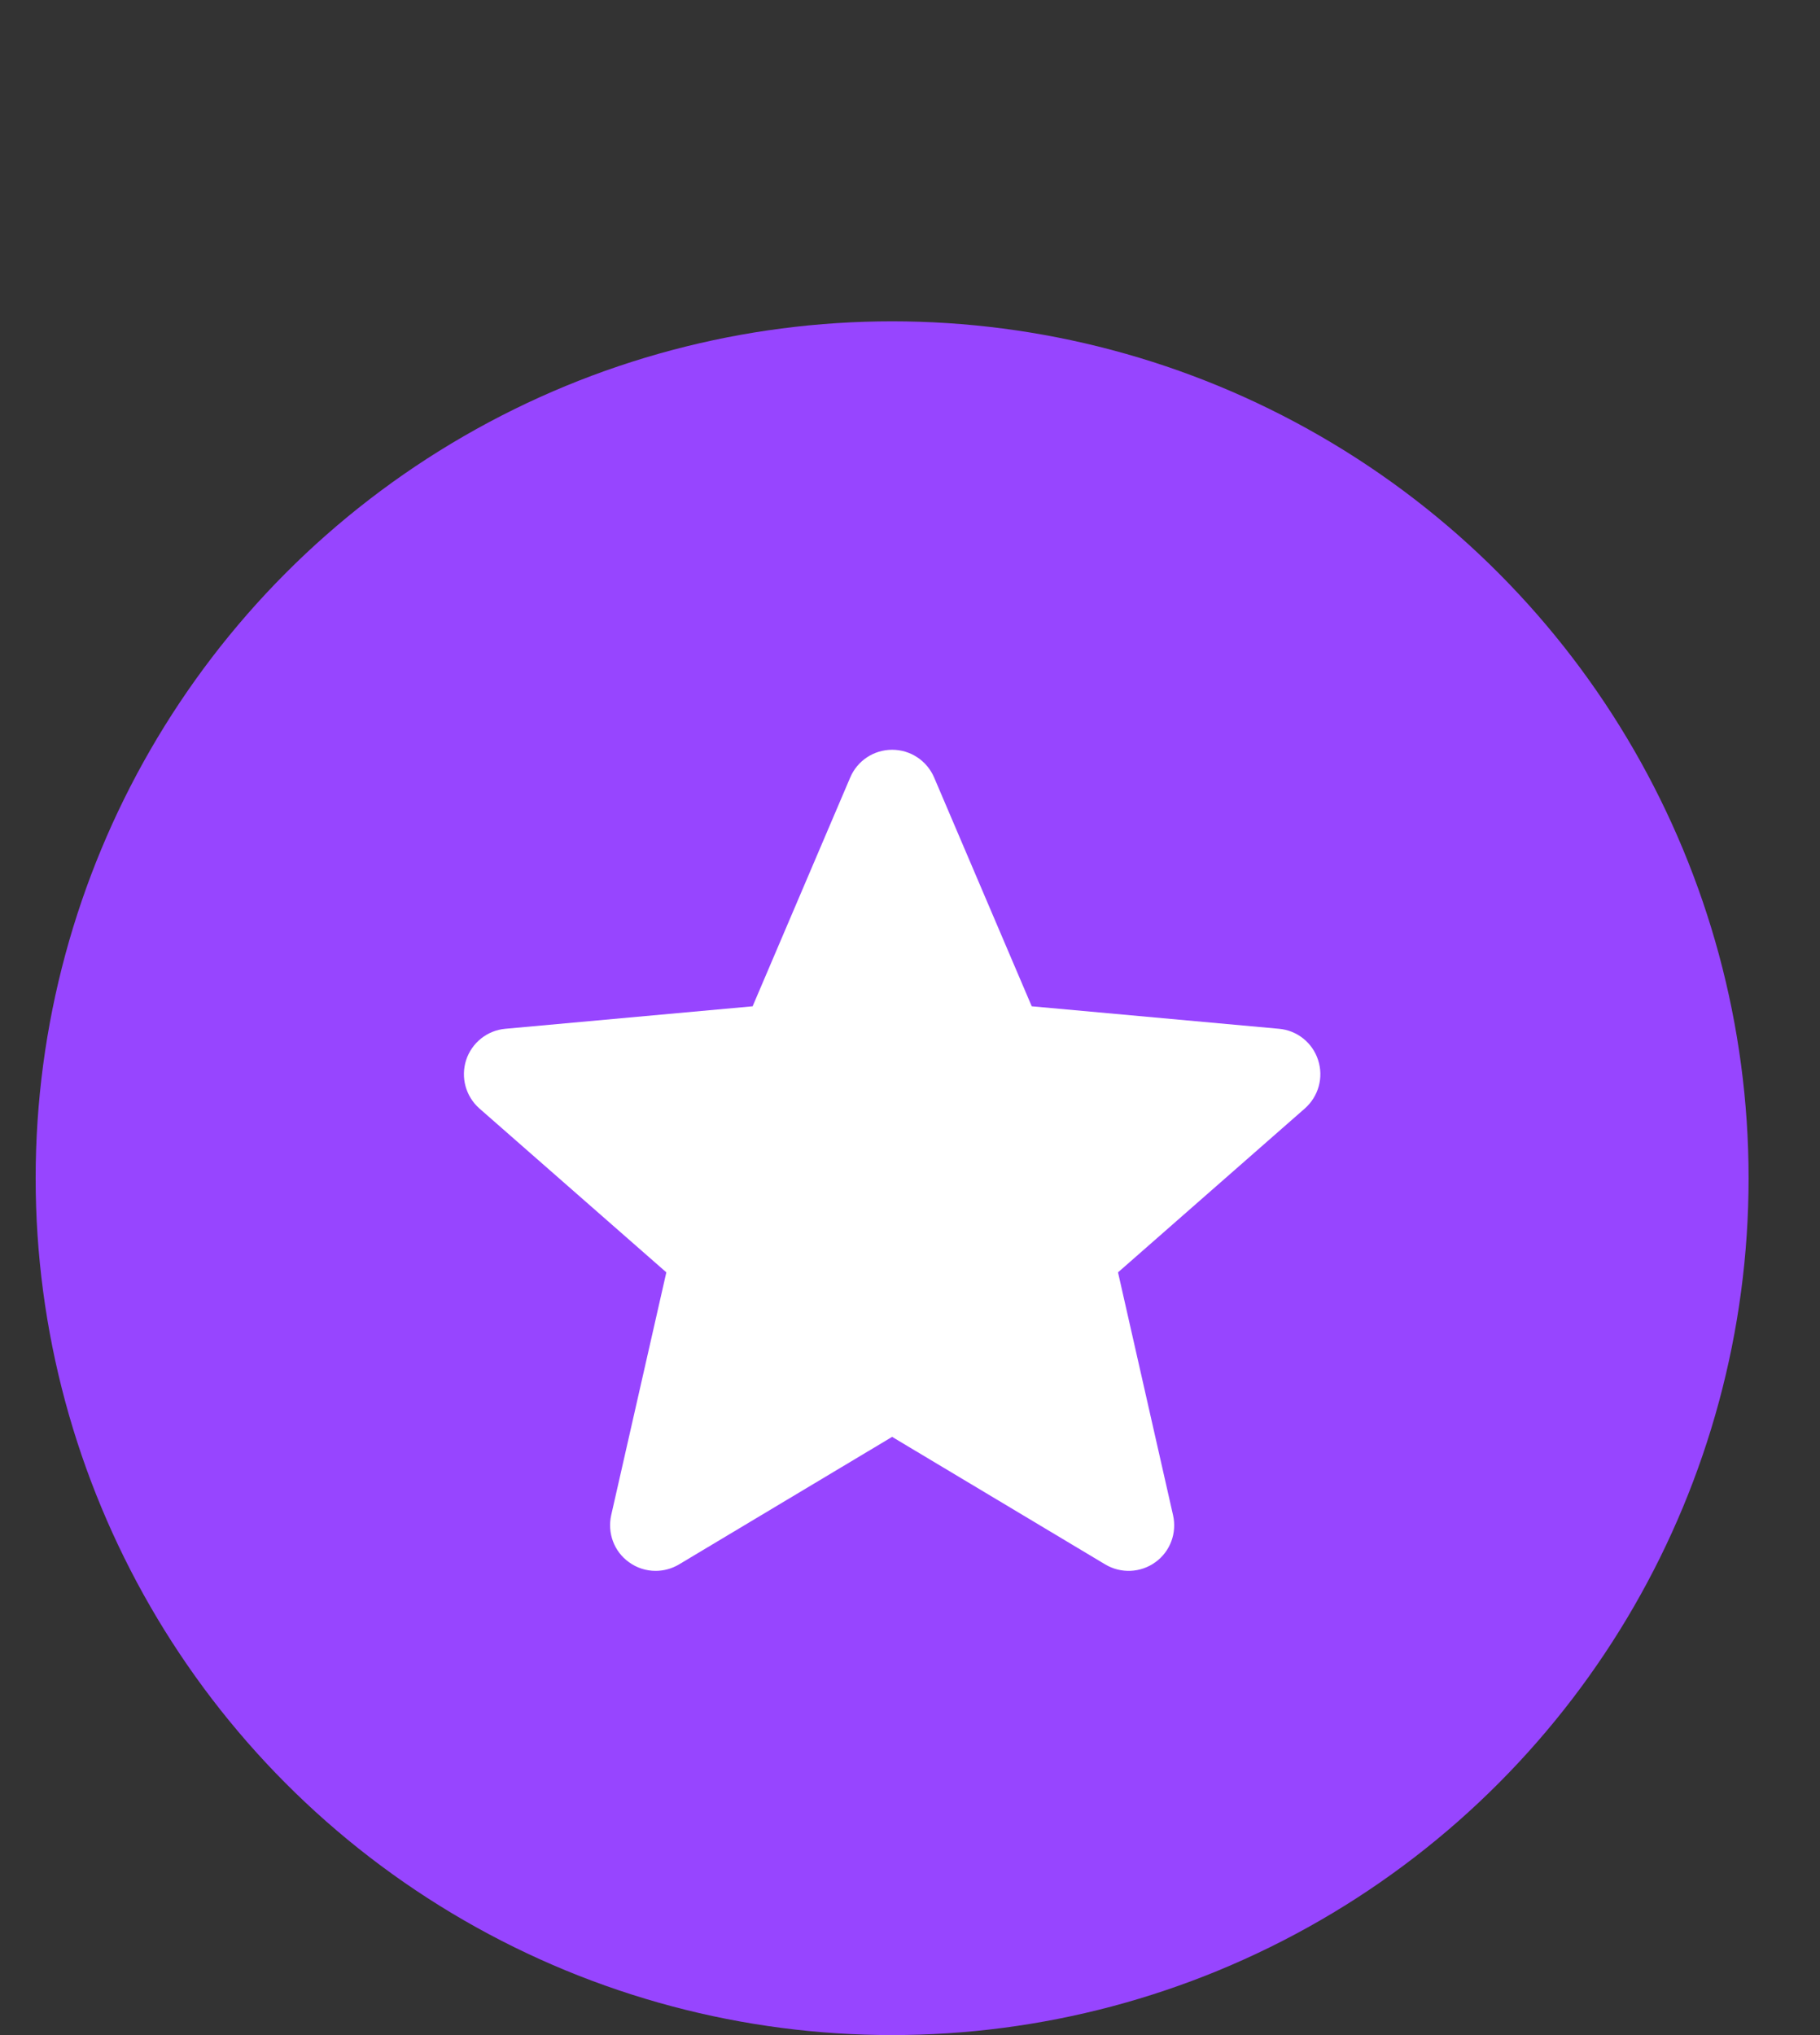
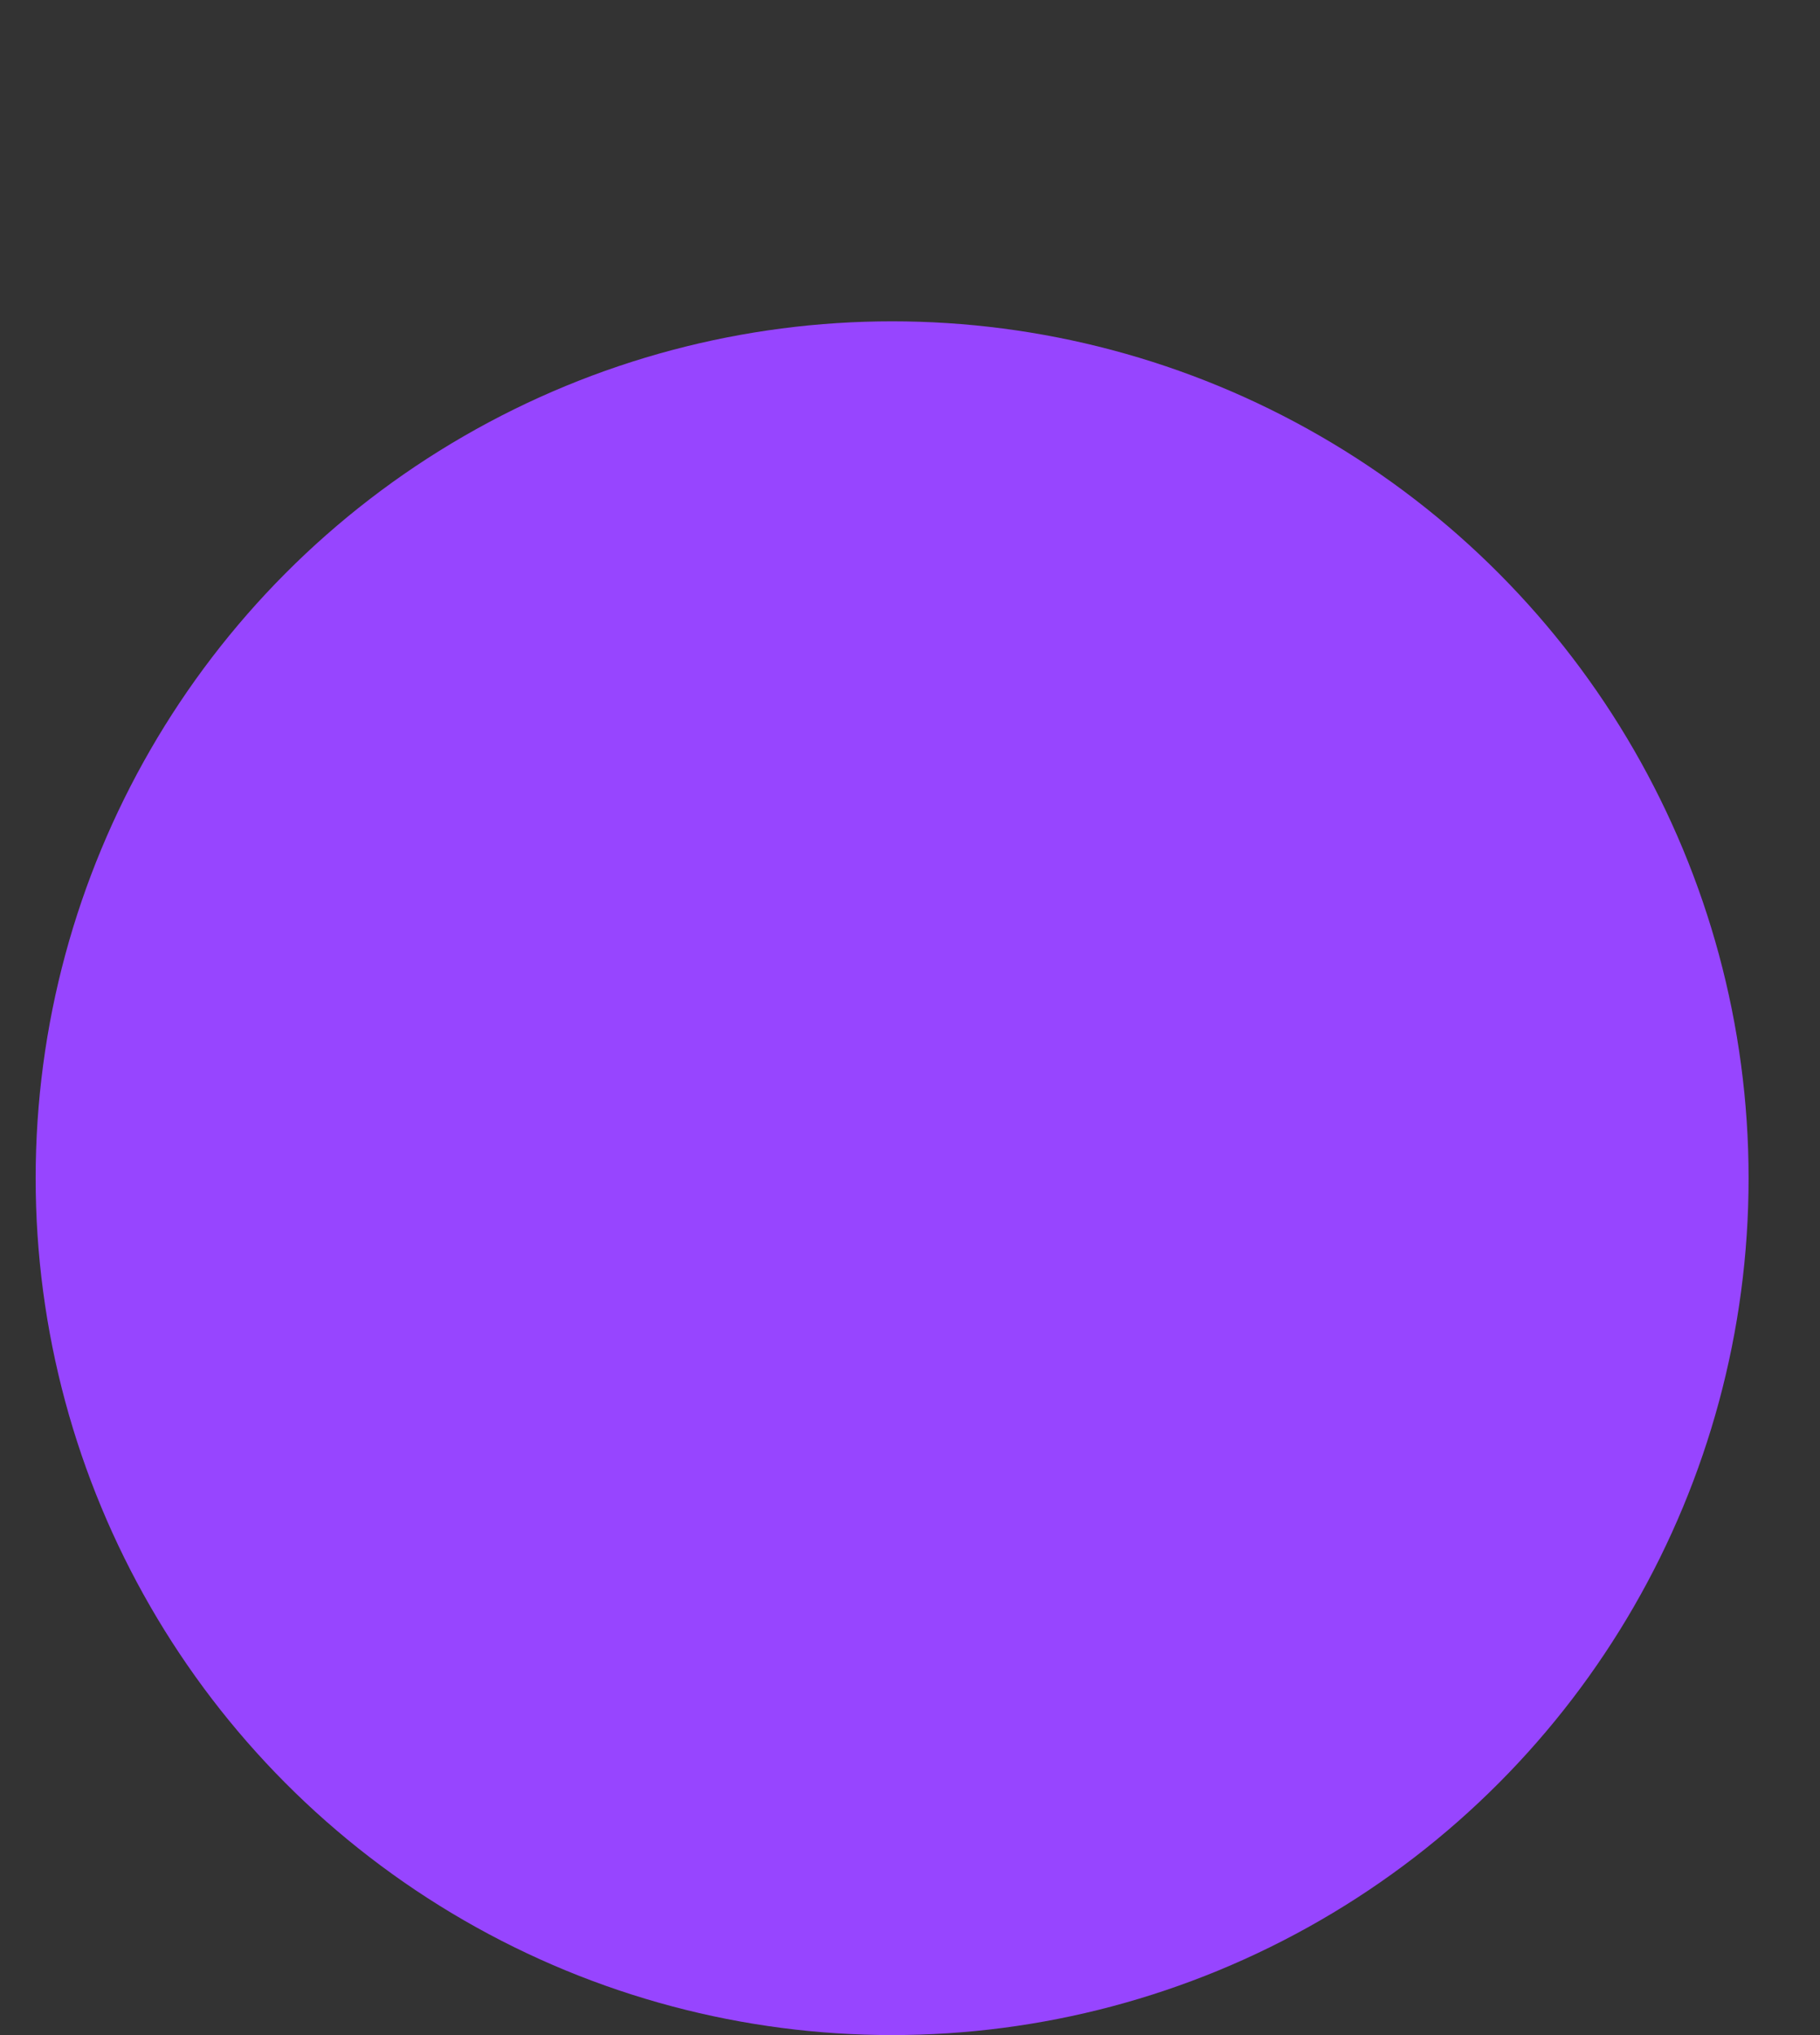
<svg xmlns="http://www.w3.org/2000/svg" width="17" height="19" viewBox="0 0 17 19" fill="none">
  <rect x="0" y="0" width="17" height="19" fill="#333333" stroke="none" />
  <circle cx="8.333" cy="11" r="8" fill="#9745FF" />
  <g clip-path="url(#clip0_856_863)">
-     <path d="M12.312 9.897C12.26 9.735 12.116 9.62 11.947 9.605L9.637 9.395L8.725 7.258C8.657 7.101 8.504 7 8.333 7C8.163 7 8.009 7.101 7.942 7.258L7.03 9.395L4.72 9.605C4.551 9.62 4.407 9.735 4.354 9.897C4.302 10.059 4.35 10.236 4.478 10.349L6.224 11.879L5.709 14.146C5.672 14.313 5.736 14.486 5.875 14.585C5.949 14.639 6.036 14.666 6.124 14.666C6.199 14.666 6.275 14.646 6.342 14.606L8.333 13.415L10.324 14.606C10.47 14.693 10.654 14.685 10.792 14.585C10.93 14.486 10.995 14.313 10.957 14.146L10.443 11.879L12.188 10.349C12.316 10.236 12.365 10.059 12.312 9.897Z" fill="white" />
+     <path d="M12.312 9.897C12.26 9.735 12.116 9.62 11.947 9.605L9.637 9.395L8.725 7.258C8.657 7.101 8.504 7 8.333 7C8.163 7 8.009 7.101 7.942 7.258L7.03 9.395L4.72 9.605C4.551 9.62 4.407 9.735 4.354 9.897C4.302 10.059 4.35 10.236 4.478 10.349L5.709 14.146C5.672 14.313 5.736 14.486 5.875 14.585C5.949 14.639 6.036 14.666 6.124 14.666C6.199 14.666 6.275 14.646 6.342 14.606L8.333 13.415L10.324 14.606C10.47 14.693 10.654 14.685 10.792 14.585C10.93 14.486 10.995 14.313 10.957 14.146L10.443 11.879L12.188 10.349C12.316 10.236 12.365 10.059 12.312 9.897Z" fill="white" />
  </g>
  <defs>
    <clipPath id="clip0_856_863">
-       <rect width="8" height="8" fill="white" transform="translate(4.333 7)" />
-     </clipPath>
+       </clipPath>
  </defs>
</svg>